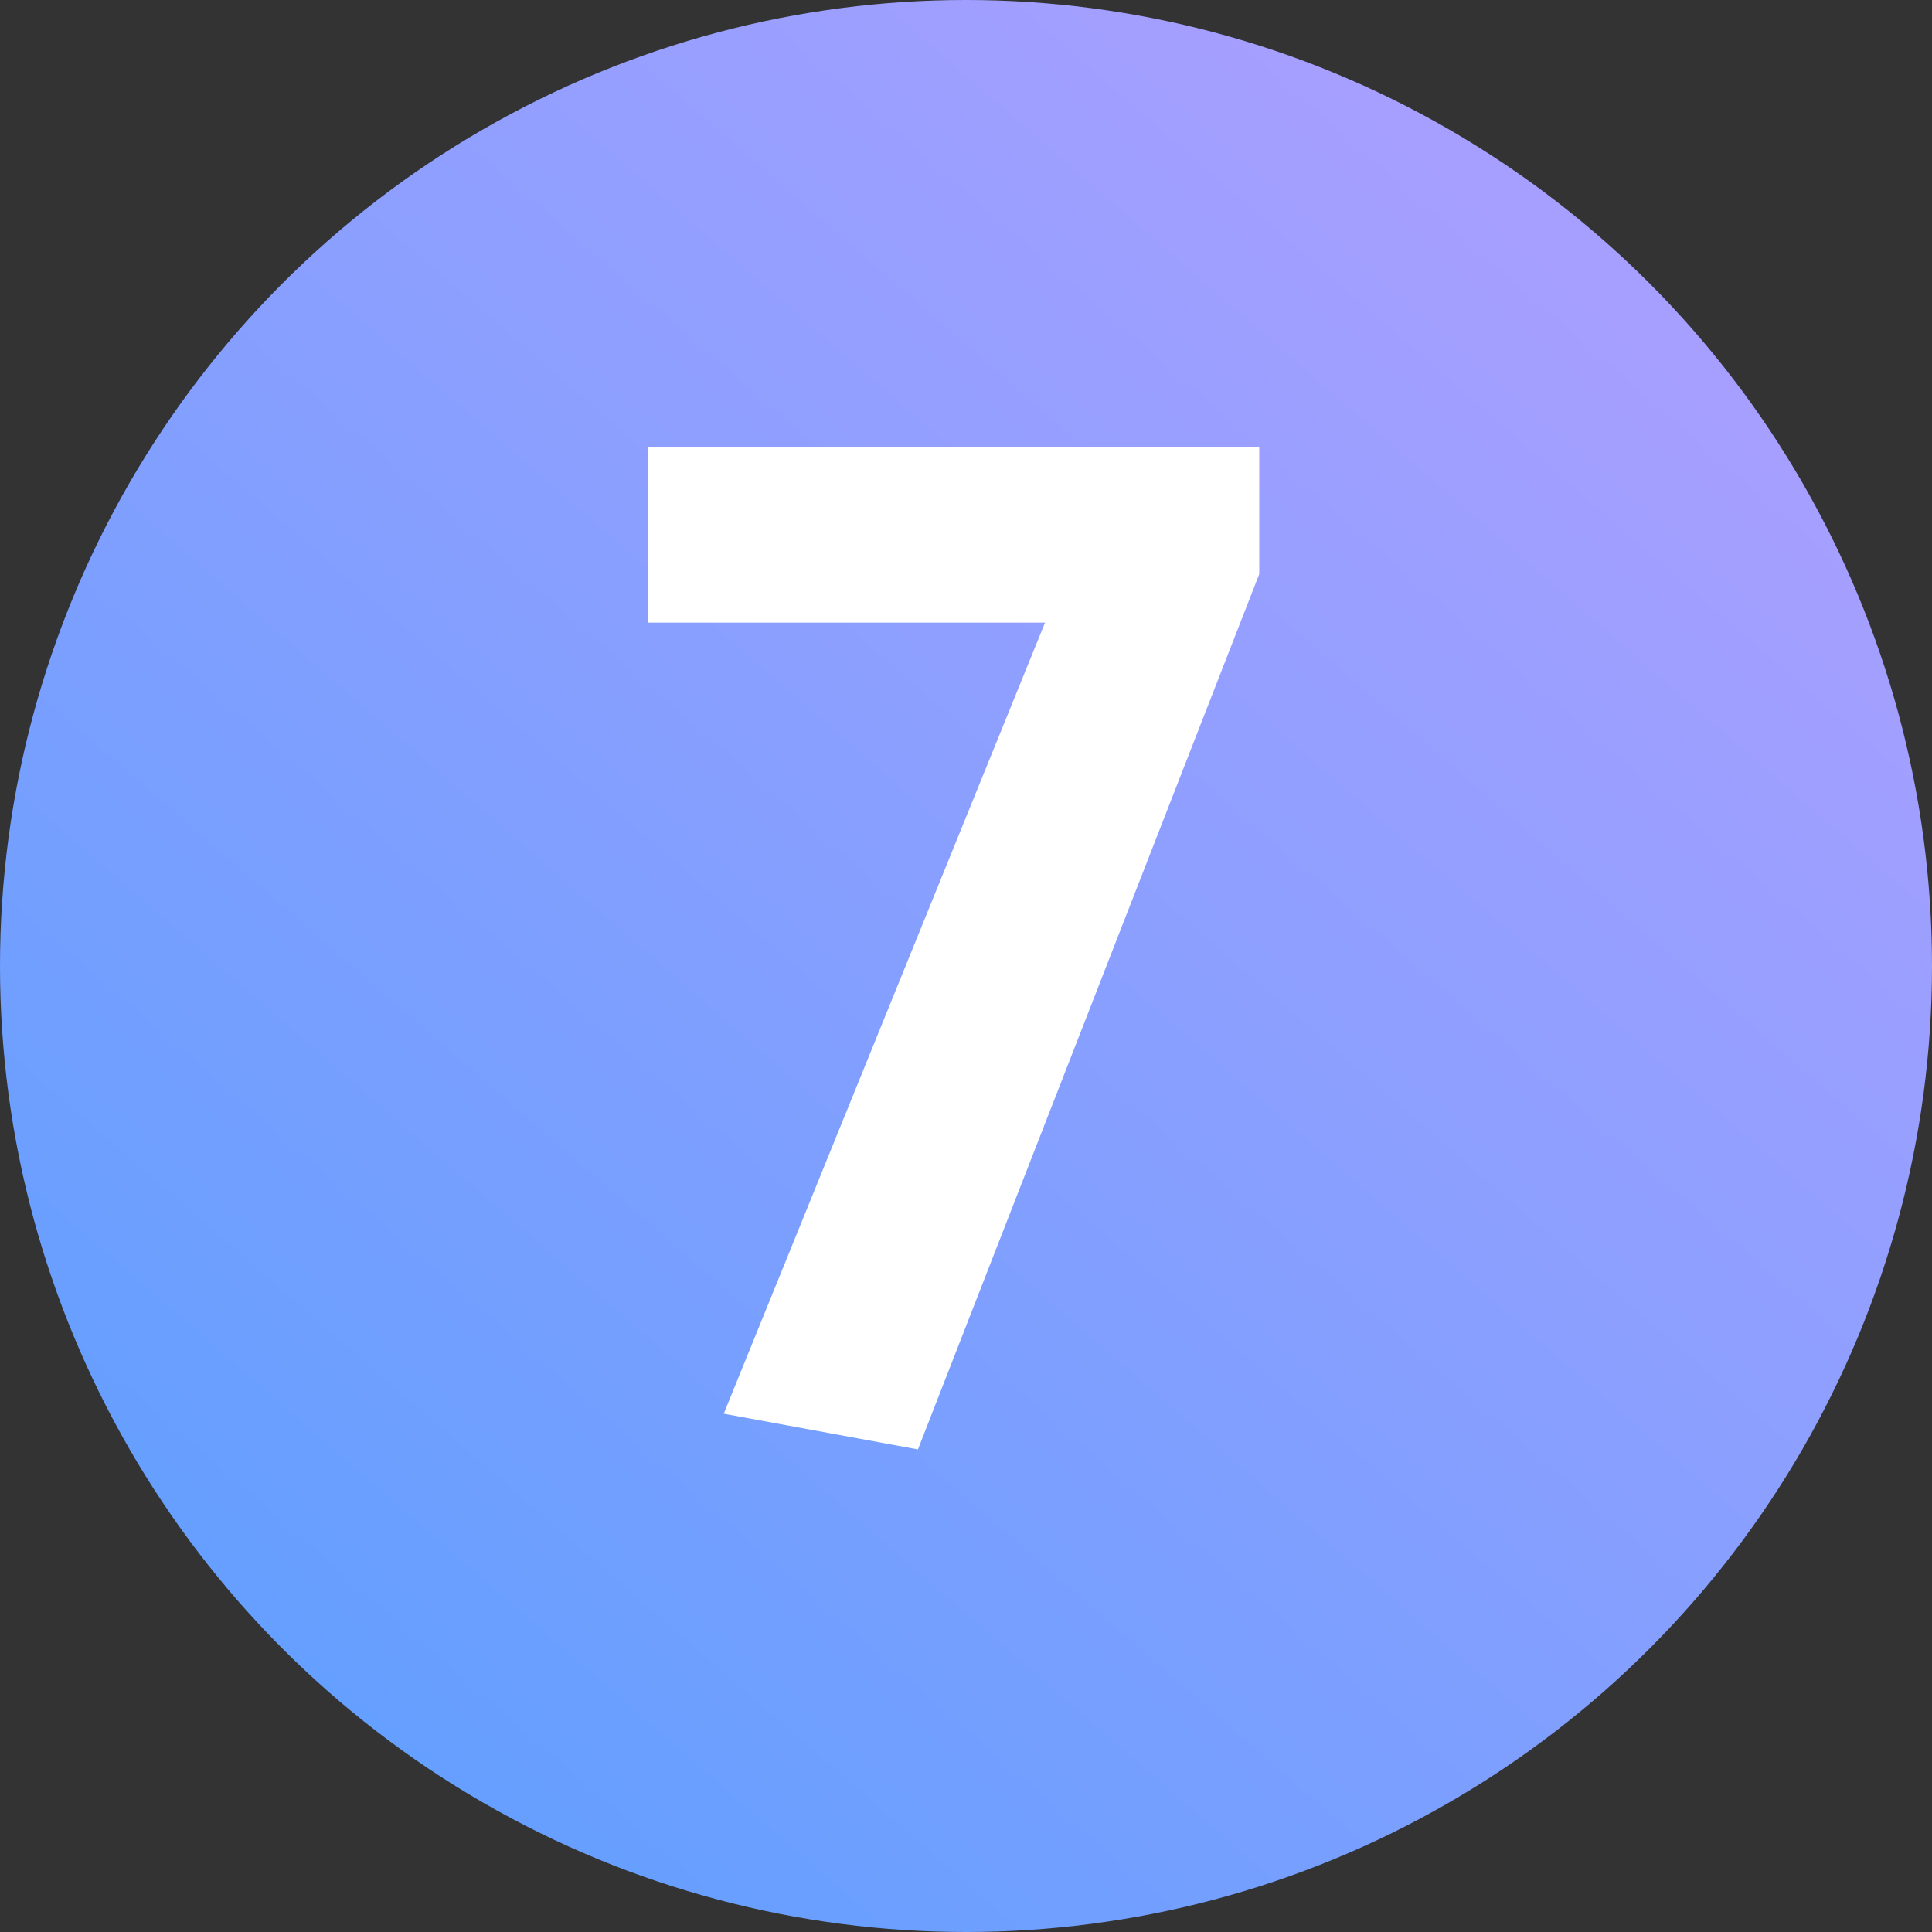
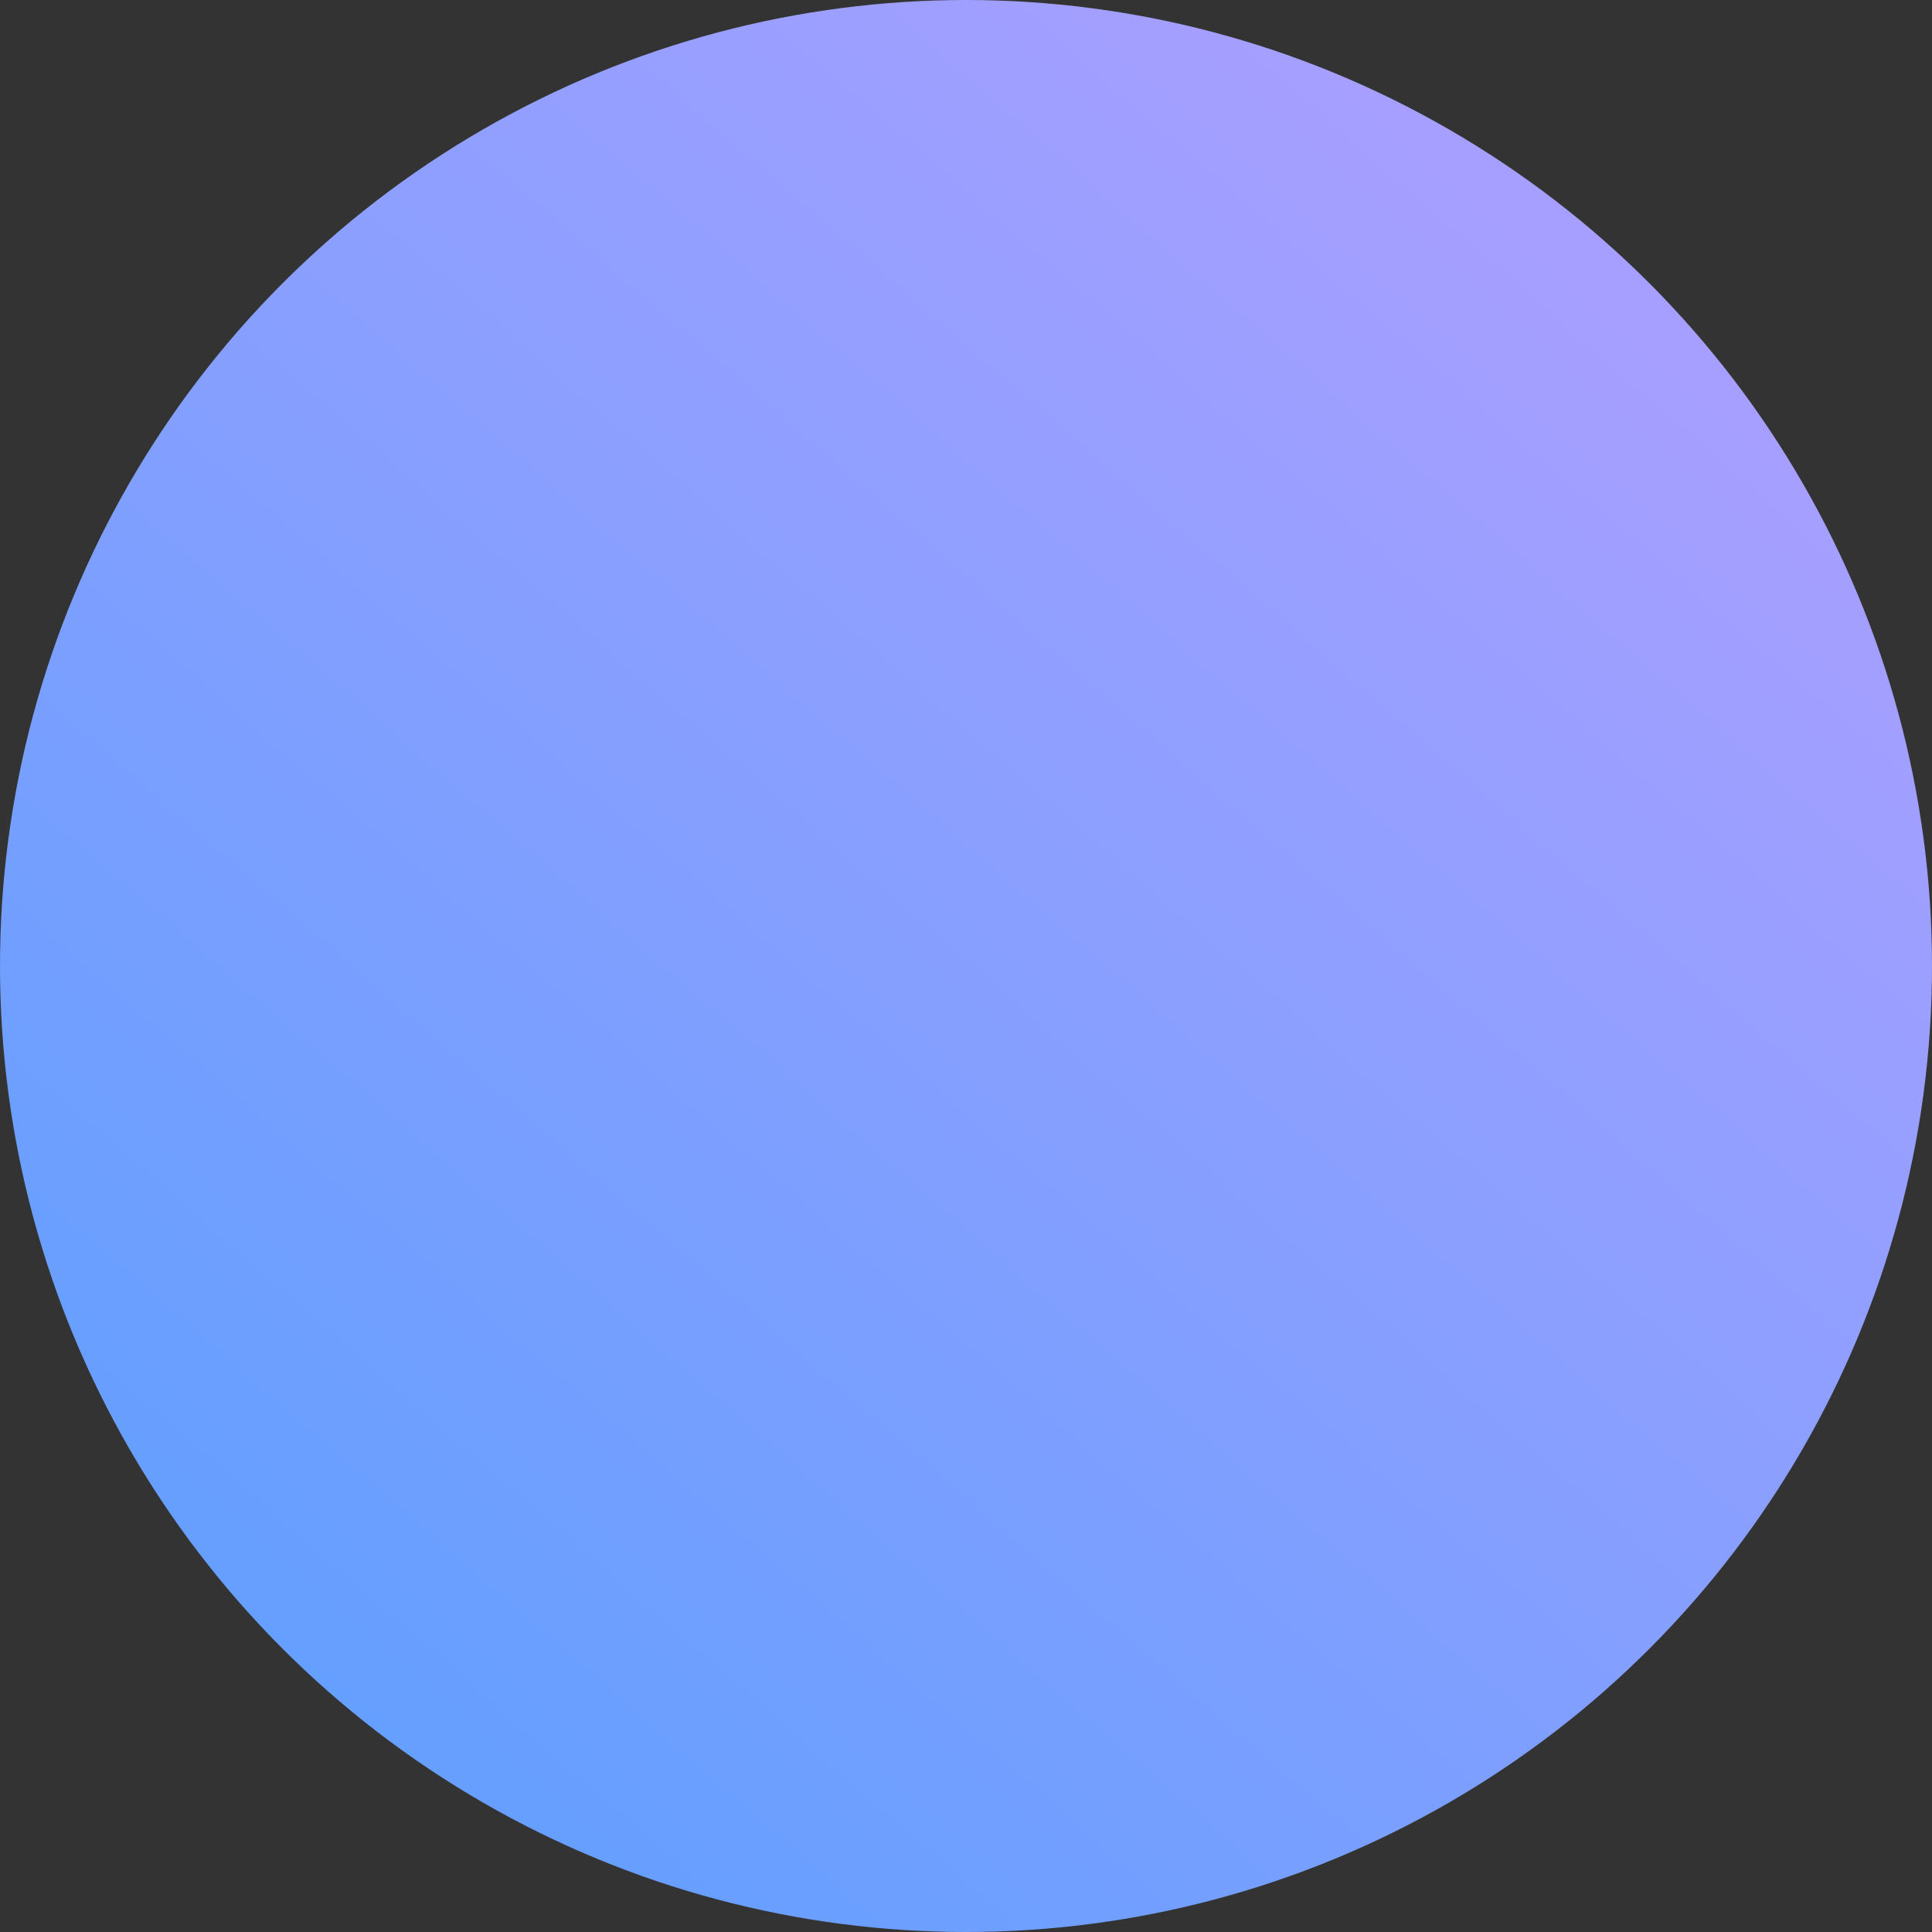
<svg xmlns="http://www.w3.org/2000/svg" width="23" height="23" viewBox="0 0 23 23" fill="none">
  <rect x="0" y="0" width="23" height="23" fill="#333333" stroke="none" />
  <circle cx="11.5" cy="11.5" r="11.5" fill="url(#paint0_linear_5388_4374)" />
-   <path d="M7.715 5.321H14.991V6.834L10.928 17.255L8.616 16.83L12.441 7.412H7.715V5.321Z" fill="white" />
  <defs>
    <linearGradient id="paint0_linear_5388_4374" x1="5.175" y1="21.275" x2="20.125" y2="4.025" gradientUnits="userSpaceOnUse">
      <stop stop-color="#659FFF" />
      <stop offset="1" stop-color="#A79FFF" />
    </linearGradient>
  </defs>
</svg>